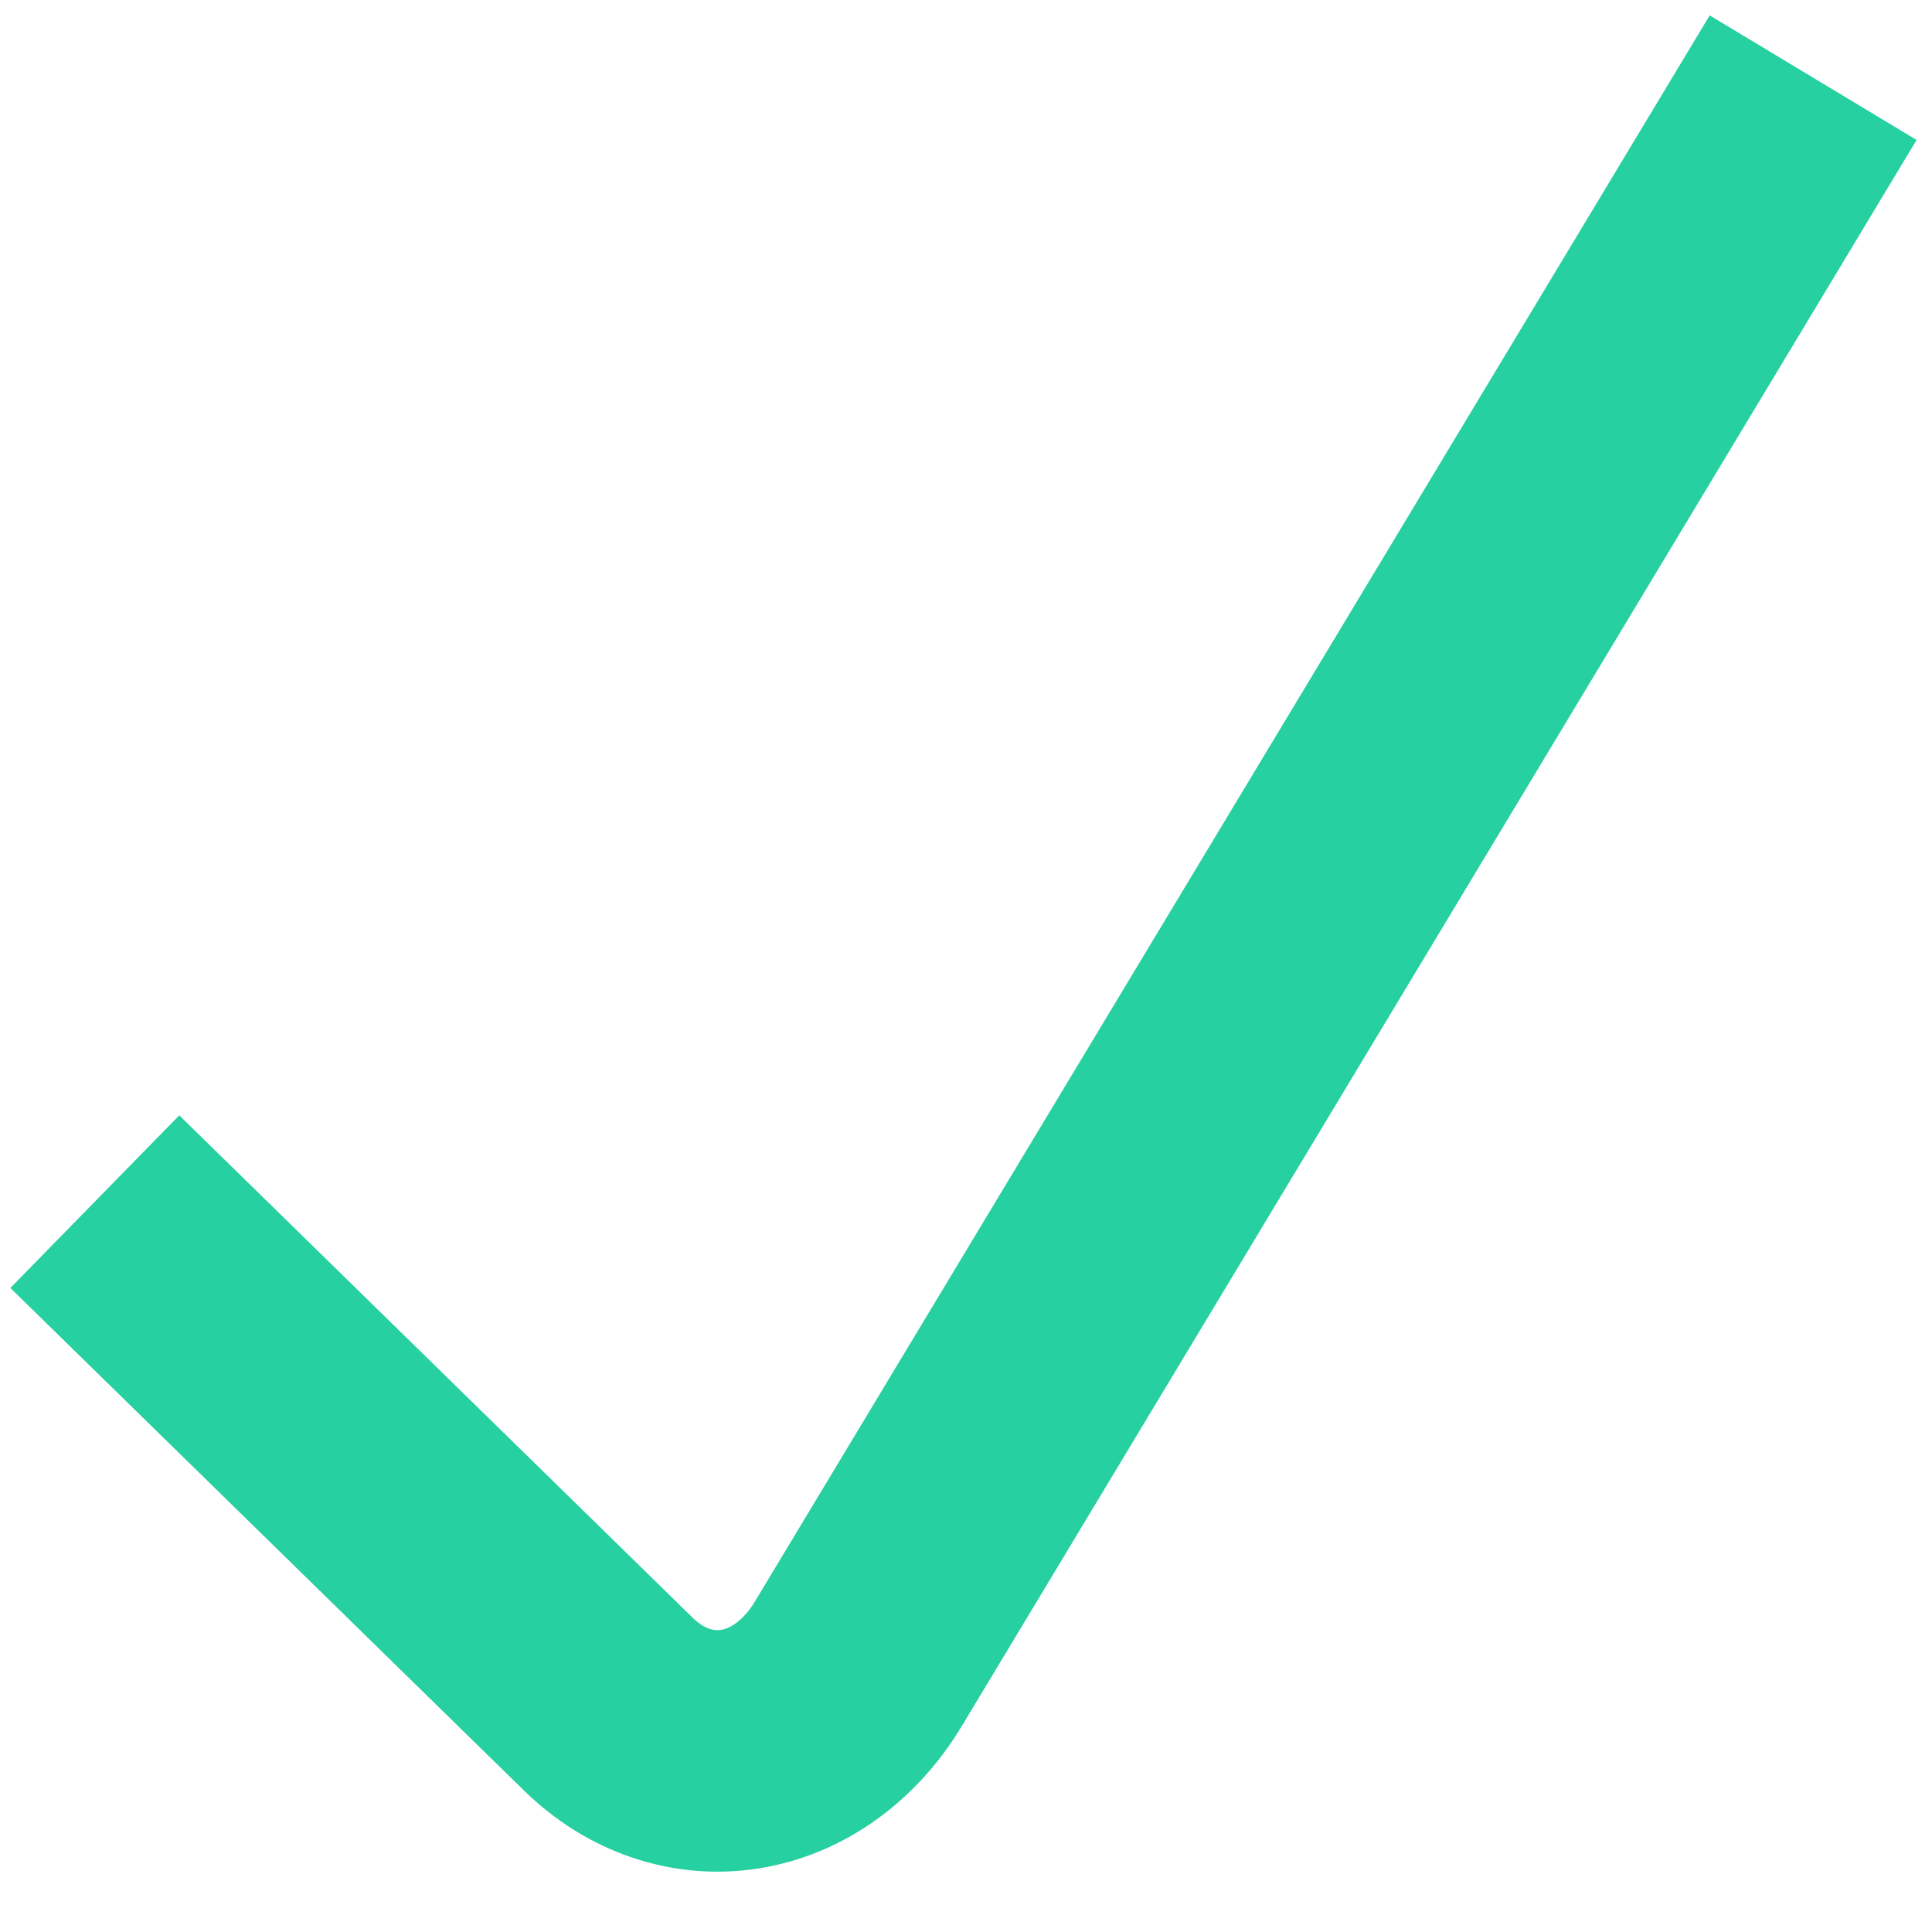
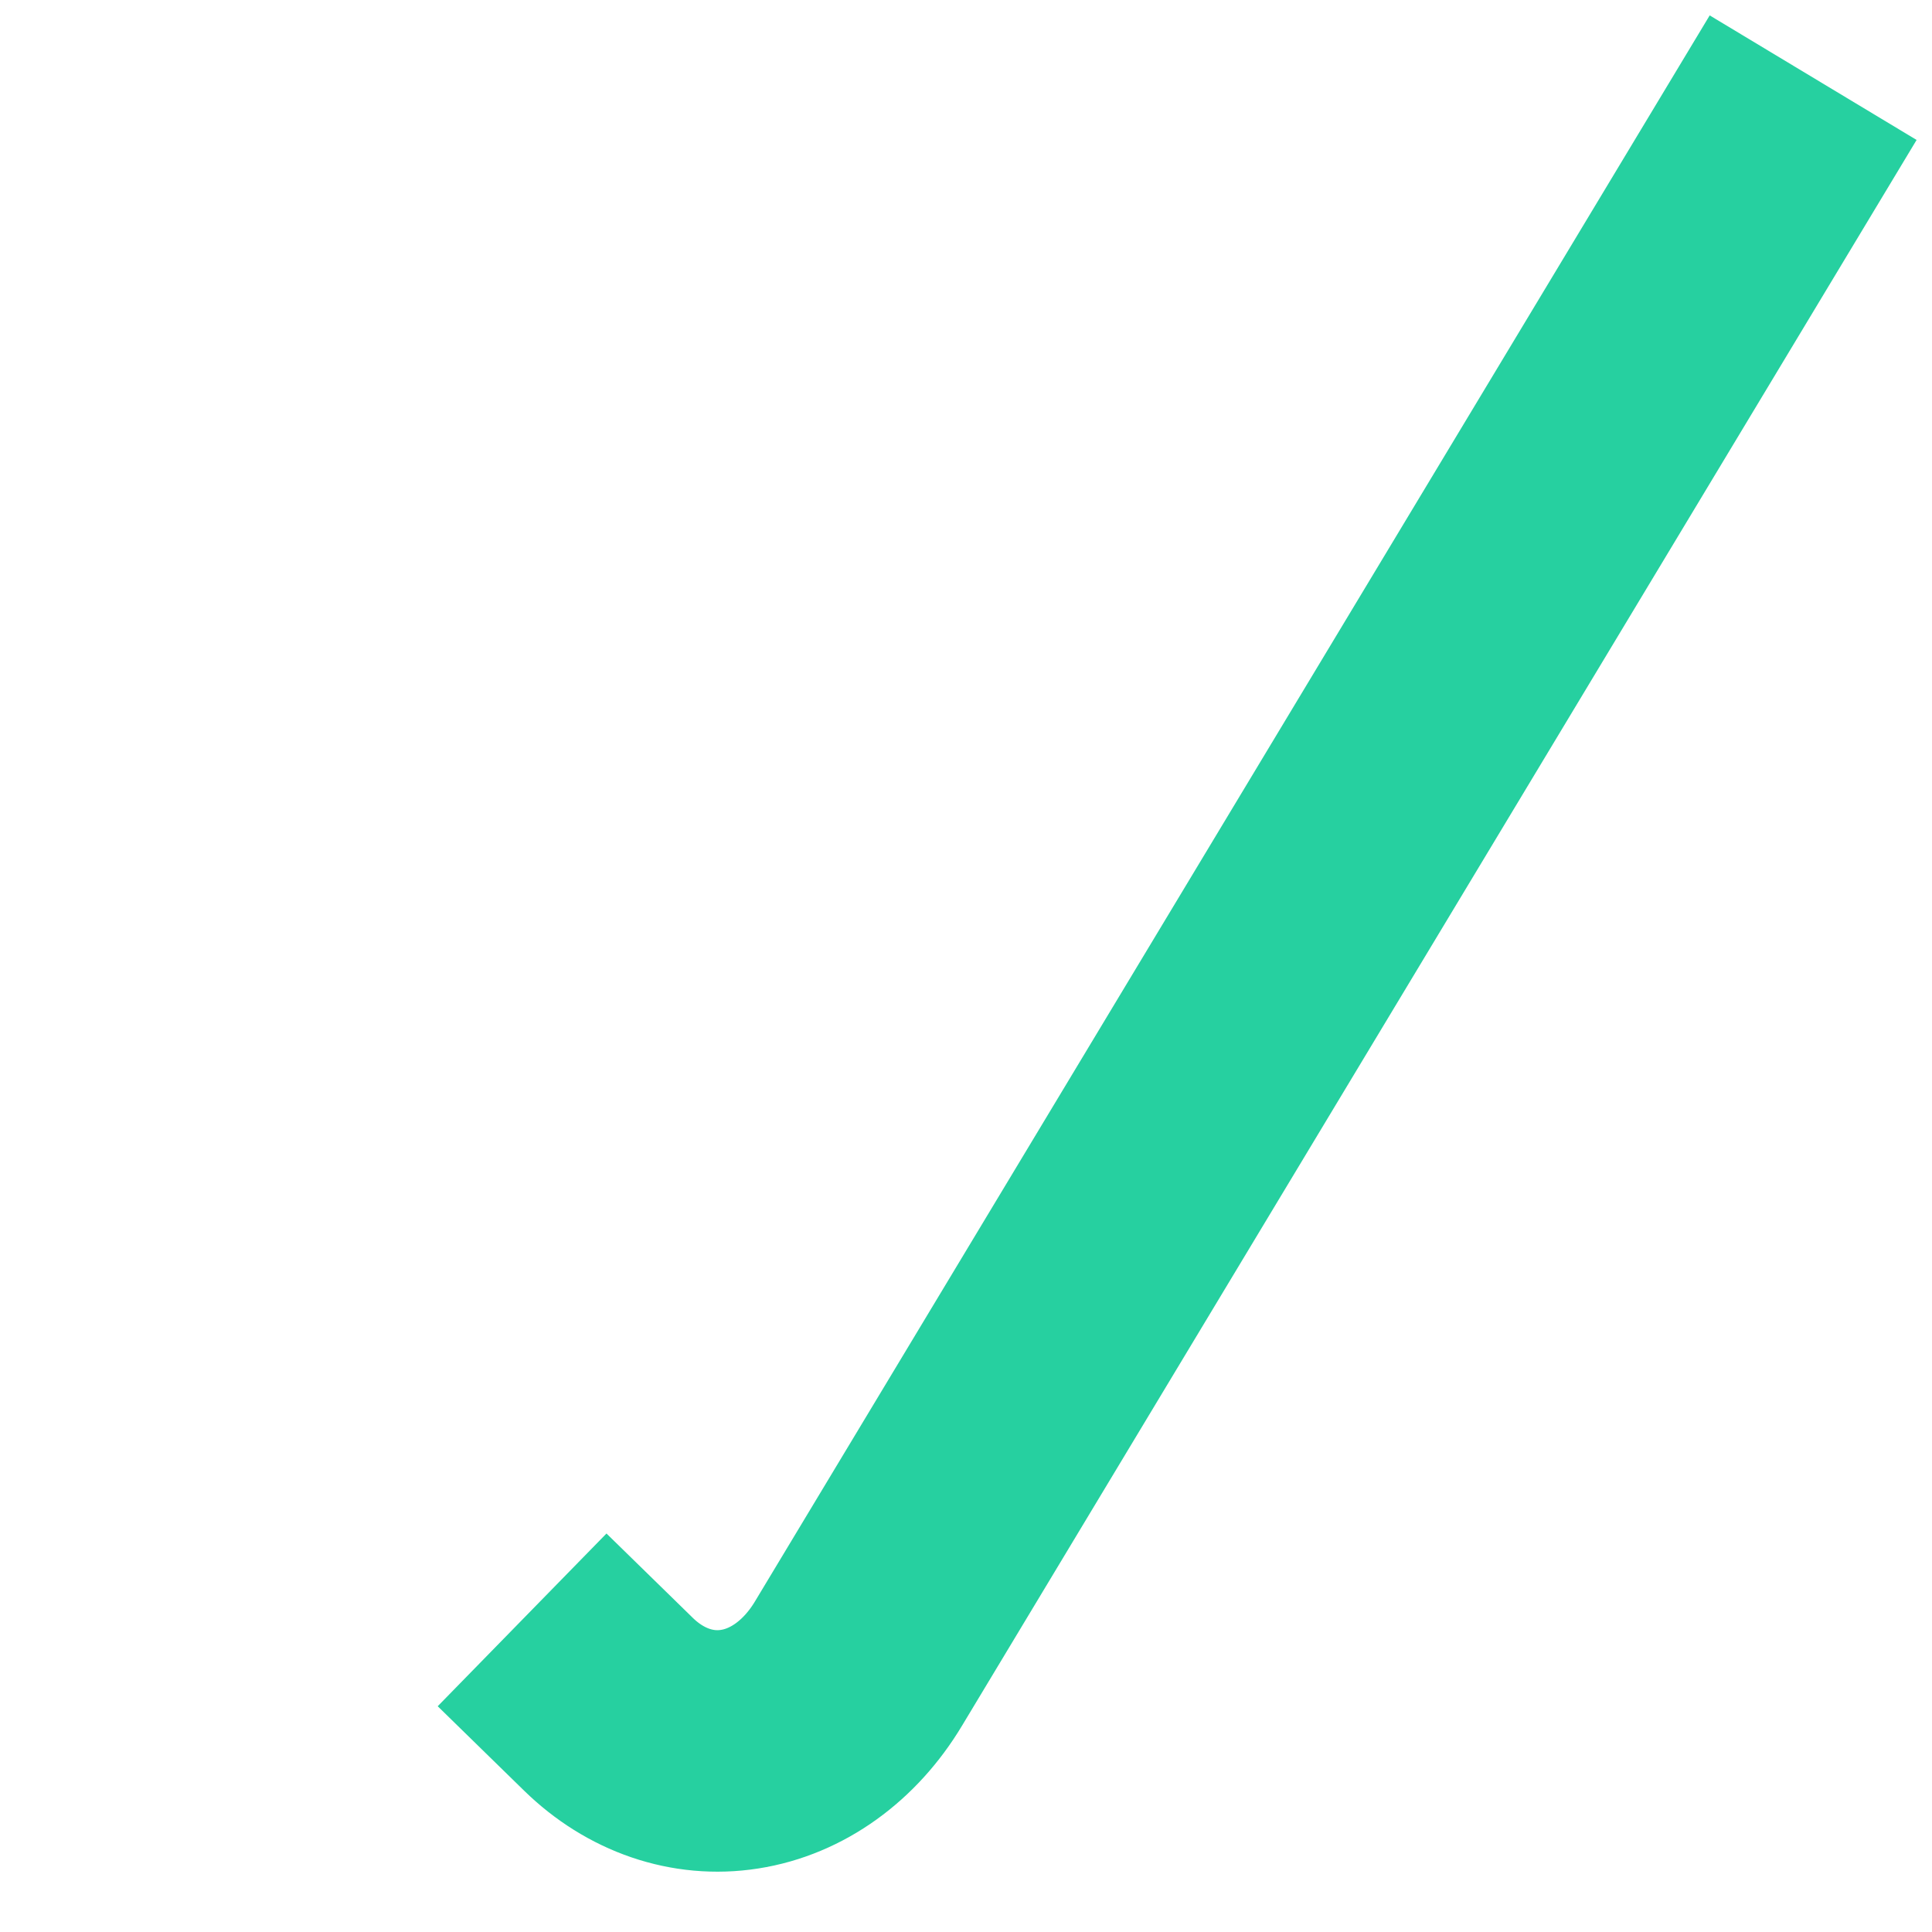
<svg xmlns="http://www.w3.org/2000/svg" width="16px" height="16px" viewBox="0 0 16 16" version="1.1">
  <title>ic-check 2</title>
  <g id="ic-check" stroke="none" stroke-width="1" fill="none" fill-rule="evenodd" stroke-linecap="square">
-     <path d="M14.5,1.5 L7.109,13.778 C6.874,14.169 6.518,14.425 6.125,14.486 C5.737,14.547 5.345,14.413 5.039,14.114 L1.5,10.651" id="Path-Copy-5" stroke="#26D0A0" stroke-width="2" />
+     <path d="M14.5,1.5 L7.109,13.778 C6.874,14.169 6.518,14.425 6.125,14.486 C5.737,14.547 5.345,14.413 5.039,14.114 " id="Path-Copy-5" stroke="#26D0A0" stroke-width="2" />
  </g>
</svg>